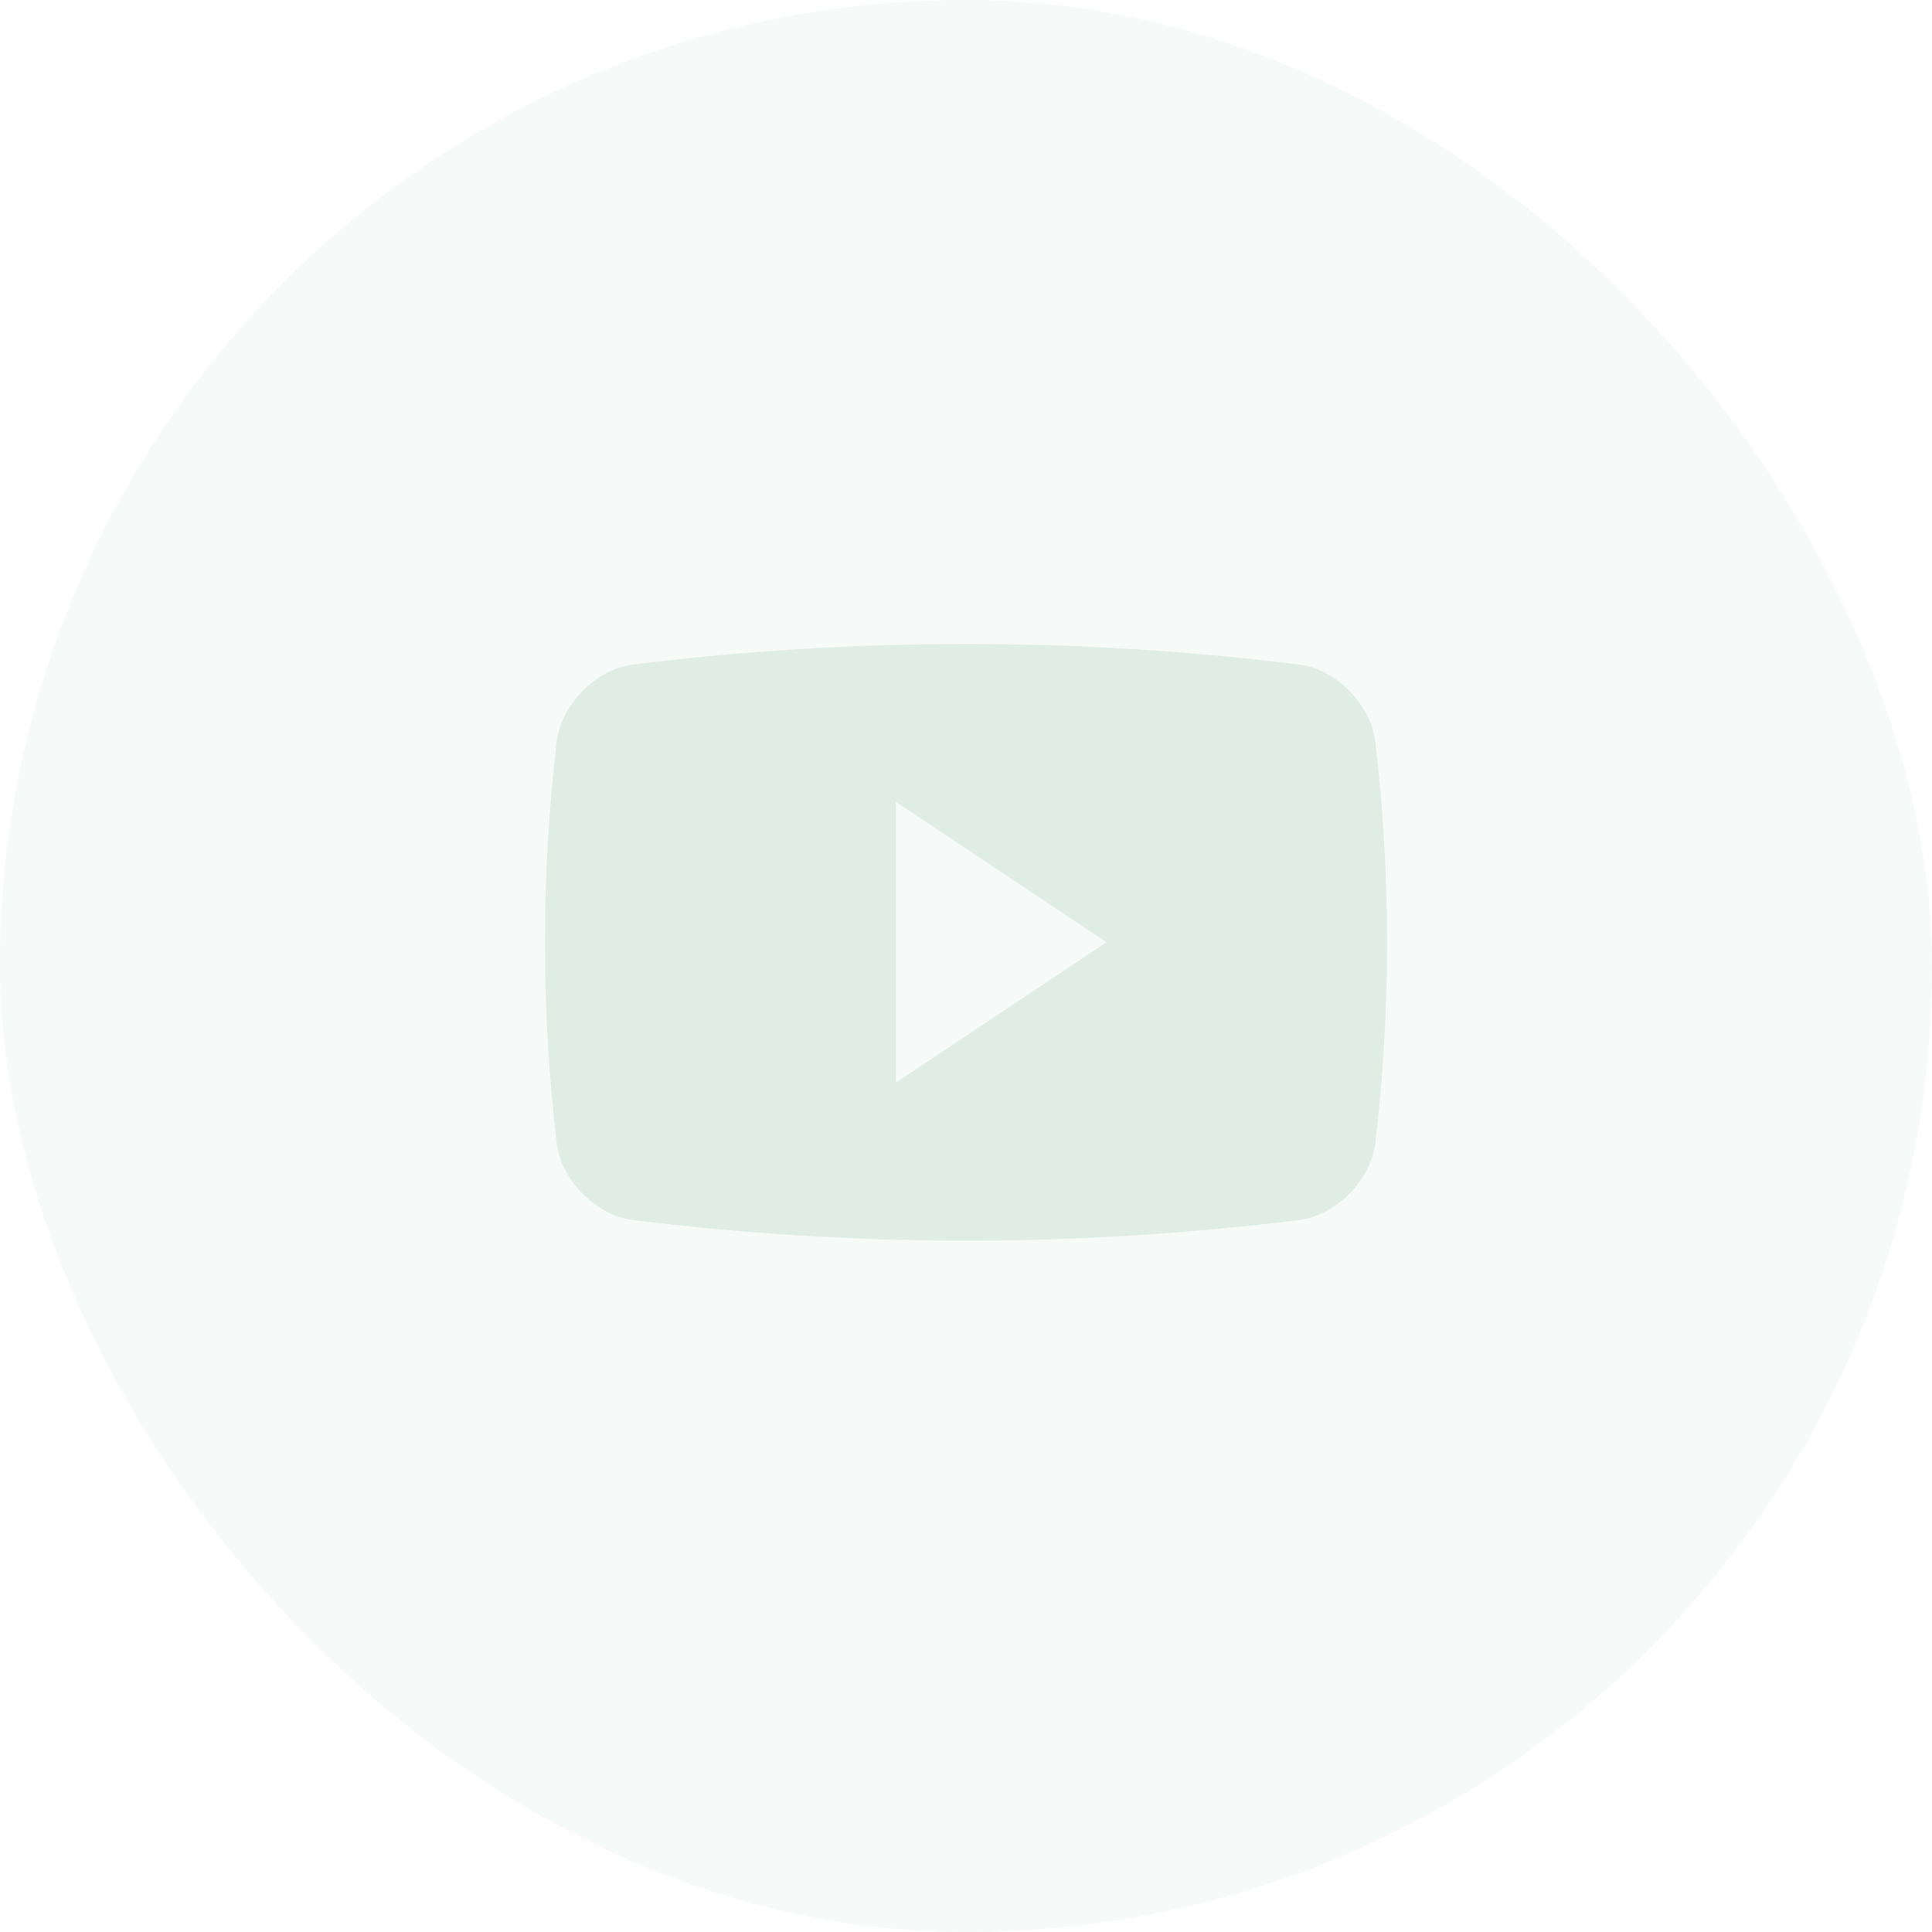
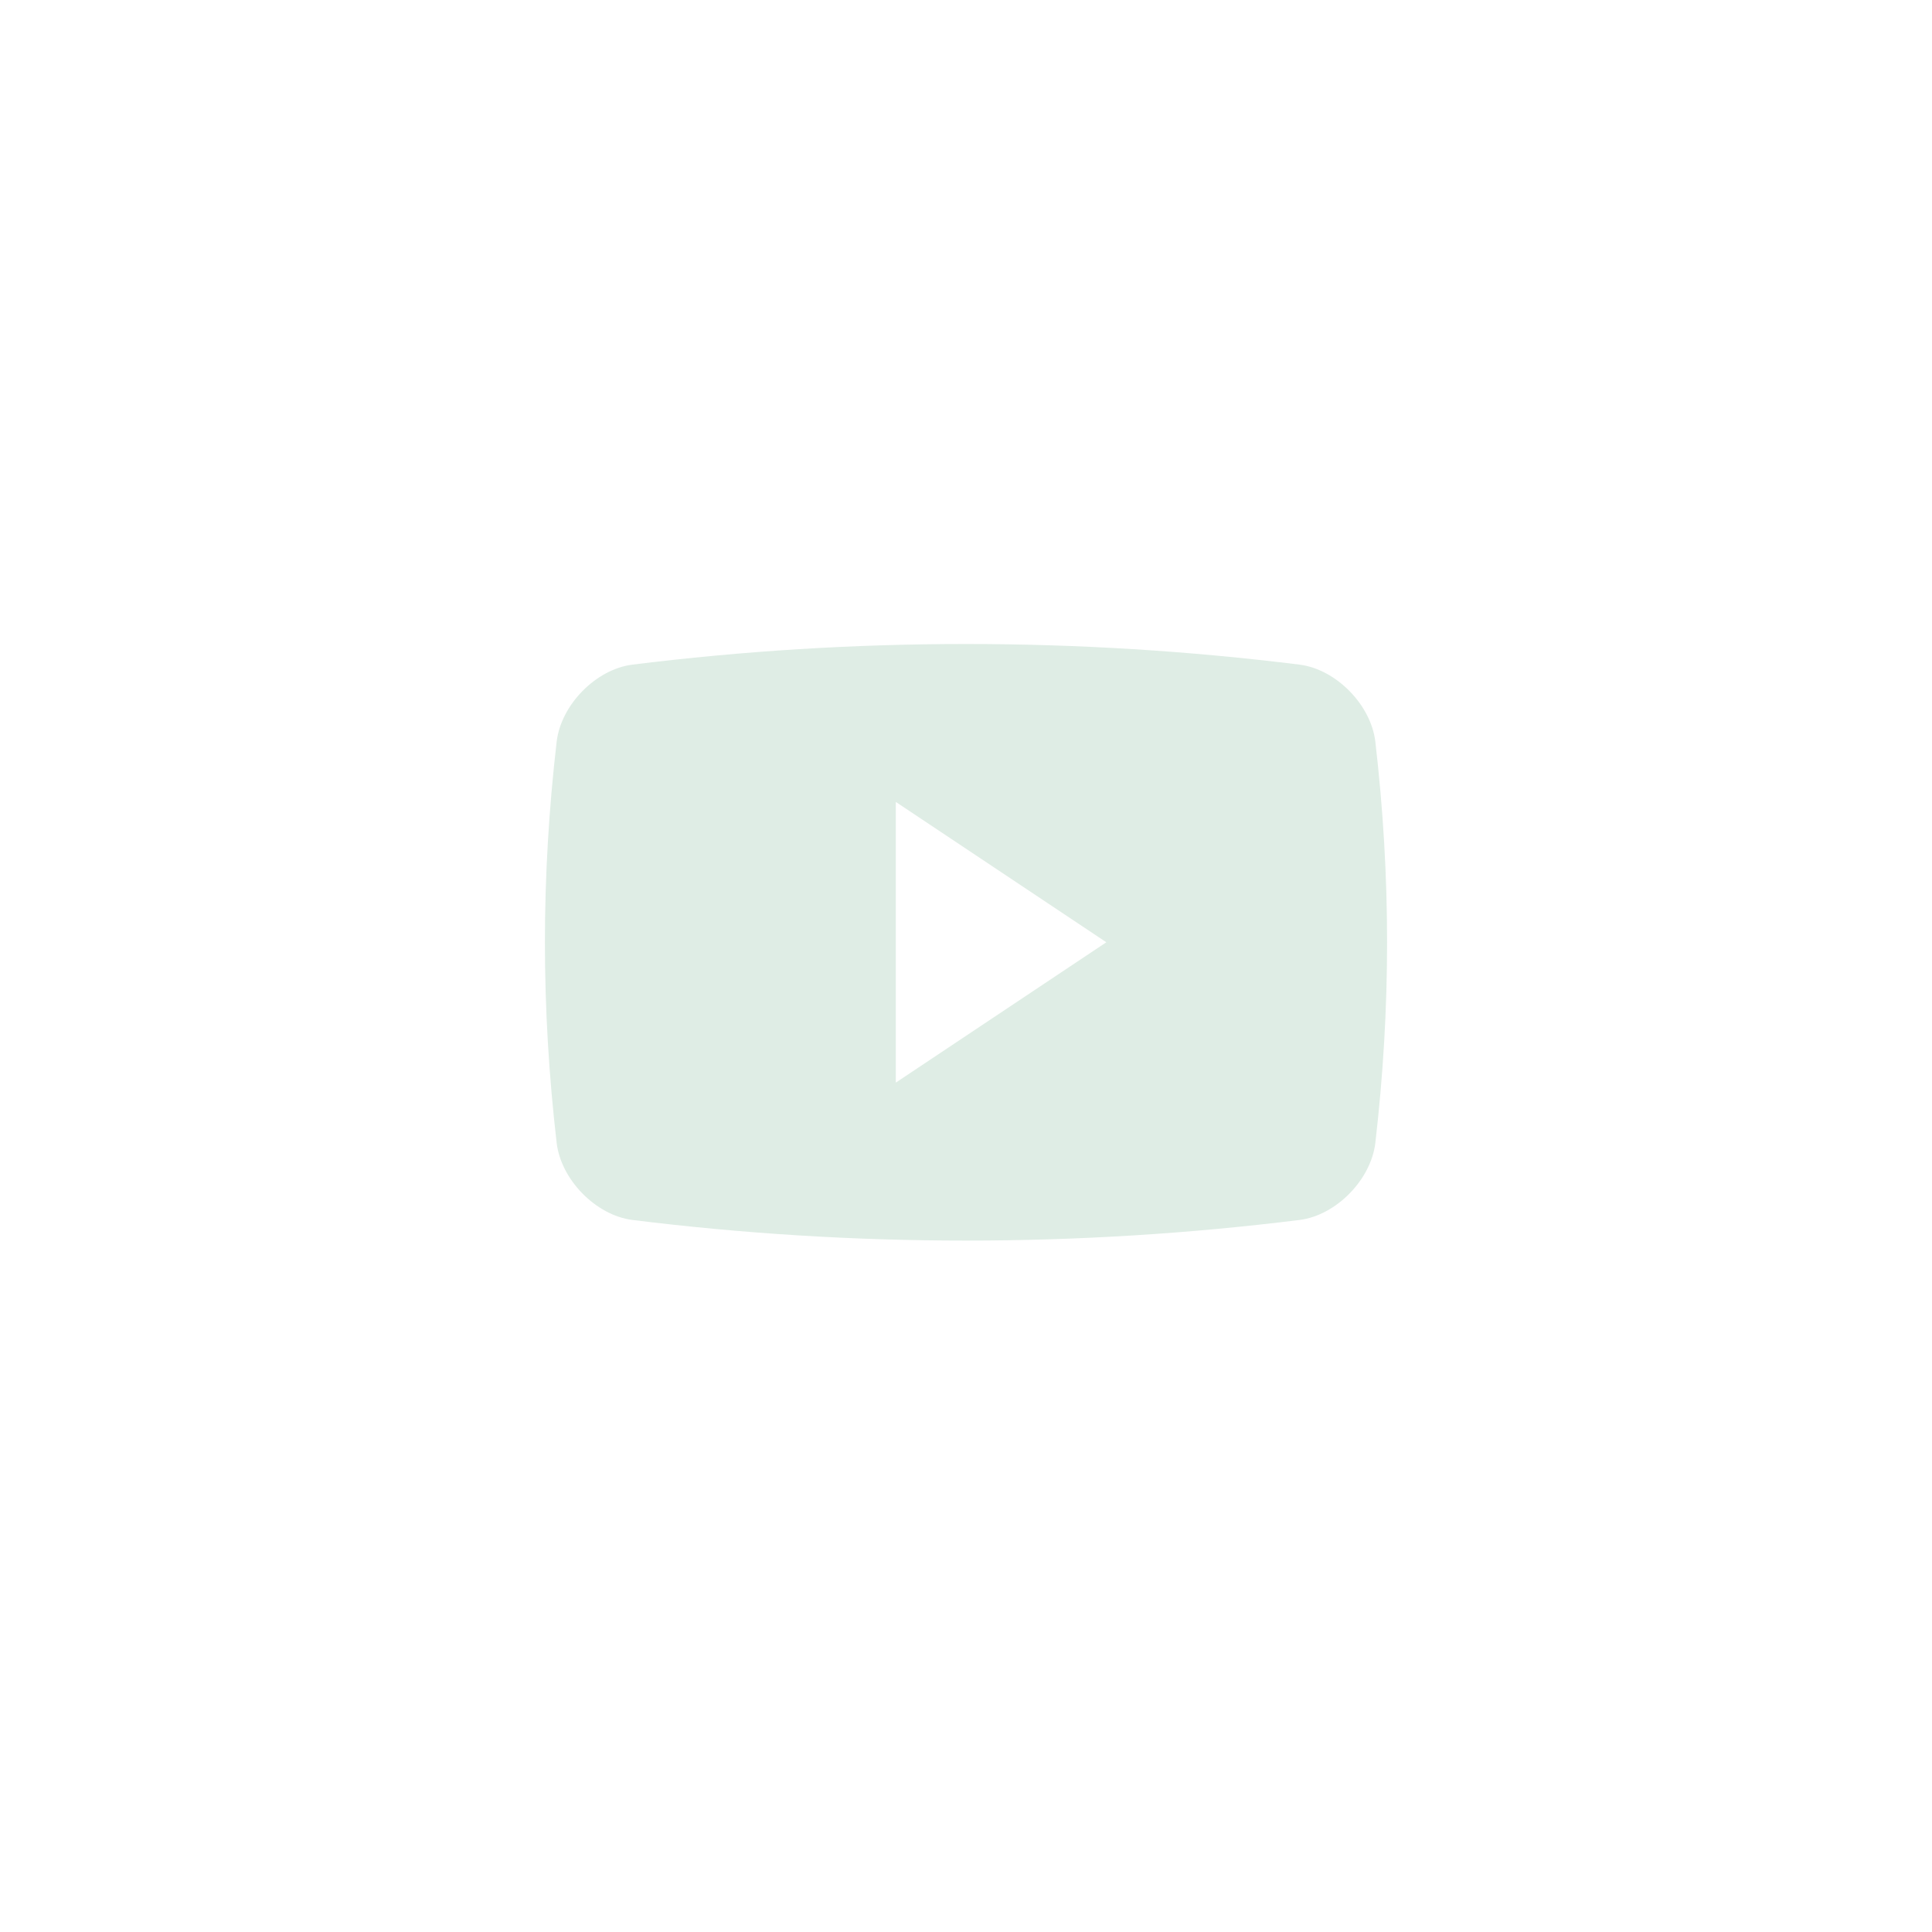
<svg xmlns="http://www.w3.org/2000/svg" width="39" height="39" viewBox="0 0 39 39" fill="none">
-   <rect opacity="0.25" width="39" height="39" rx="19.5" fill="#DFEDE5" />
  <path fill-rule="evenodd" clip-rule="evenodd" d="M26.238 13.417C26.972 13.513 27.674 14.226 27.763 14.971C28.079 17.699 28.079 20.345 27.763 23.072C27.674 23.816 26.972 24.531 26.238 24.626C21.763 25.182 17.237 25.182 12.762 24.626C12.028 24.531 11.326 23.816 11.237 23.072C10.921 20.344 10.921 17.699 11.237 14.971C11.326 14.226 12.028 13.512 12.762 13.417C17.237 12.861 21.762 12.861 26.238 13.417ZM18.083 16.188V21.854L22.333 19.021L18.083 16.188Z" fill="#DFEDE5" />
</svg>